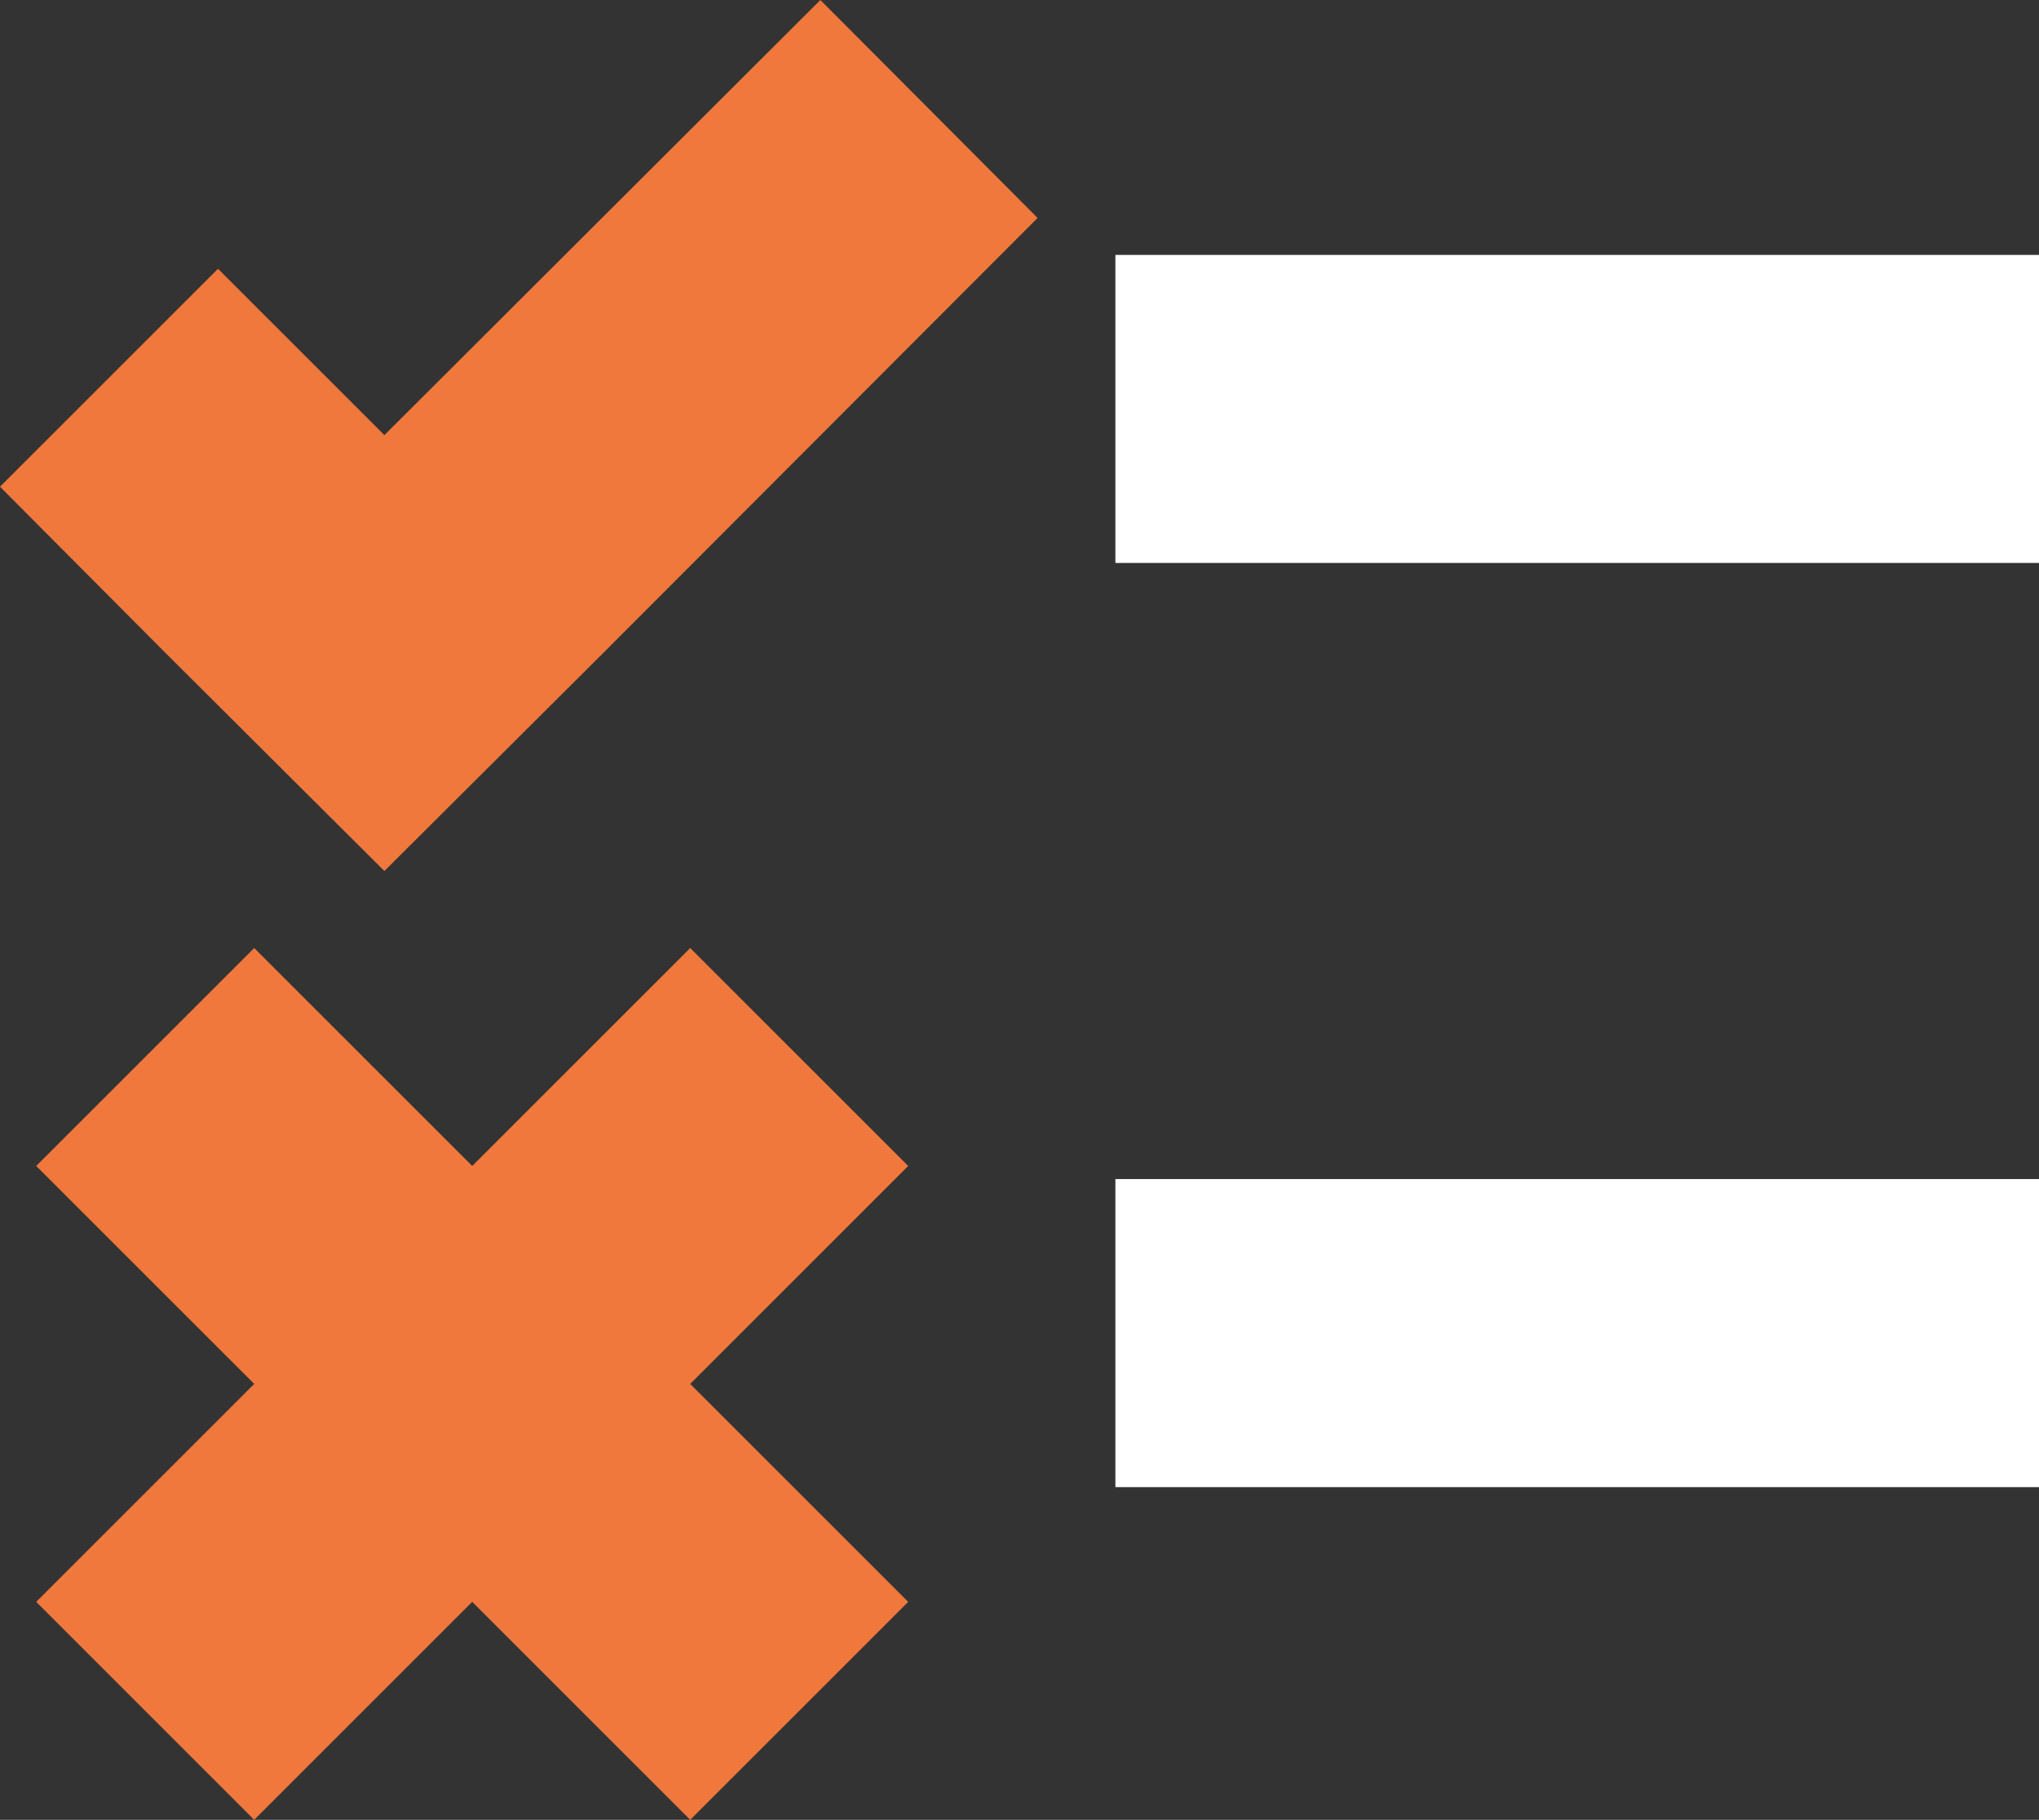
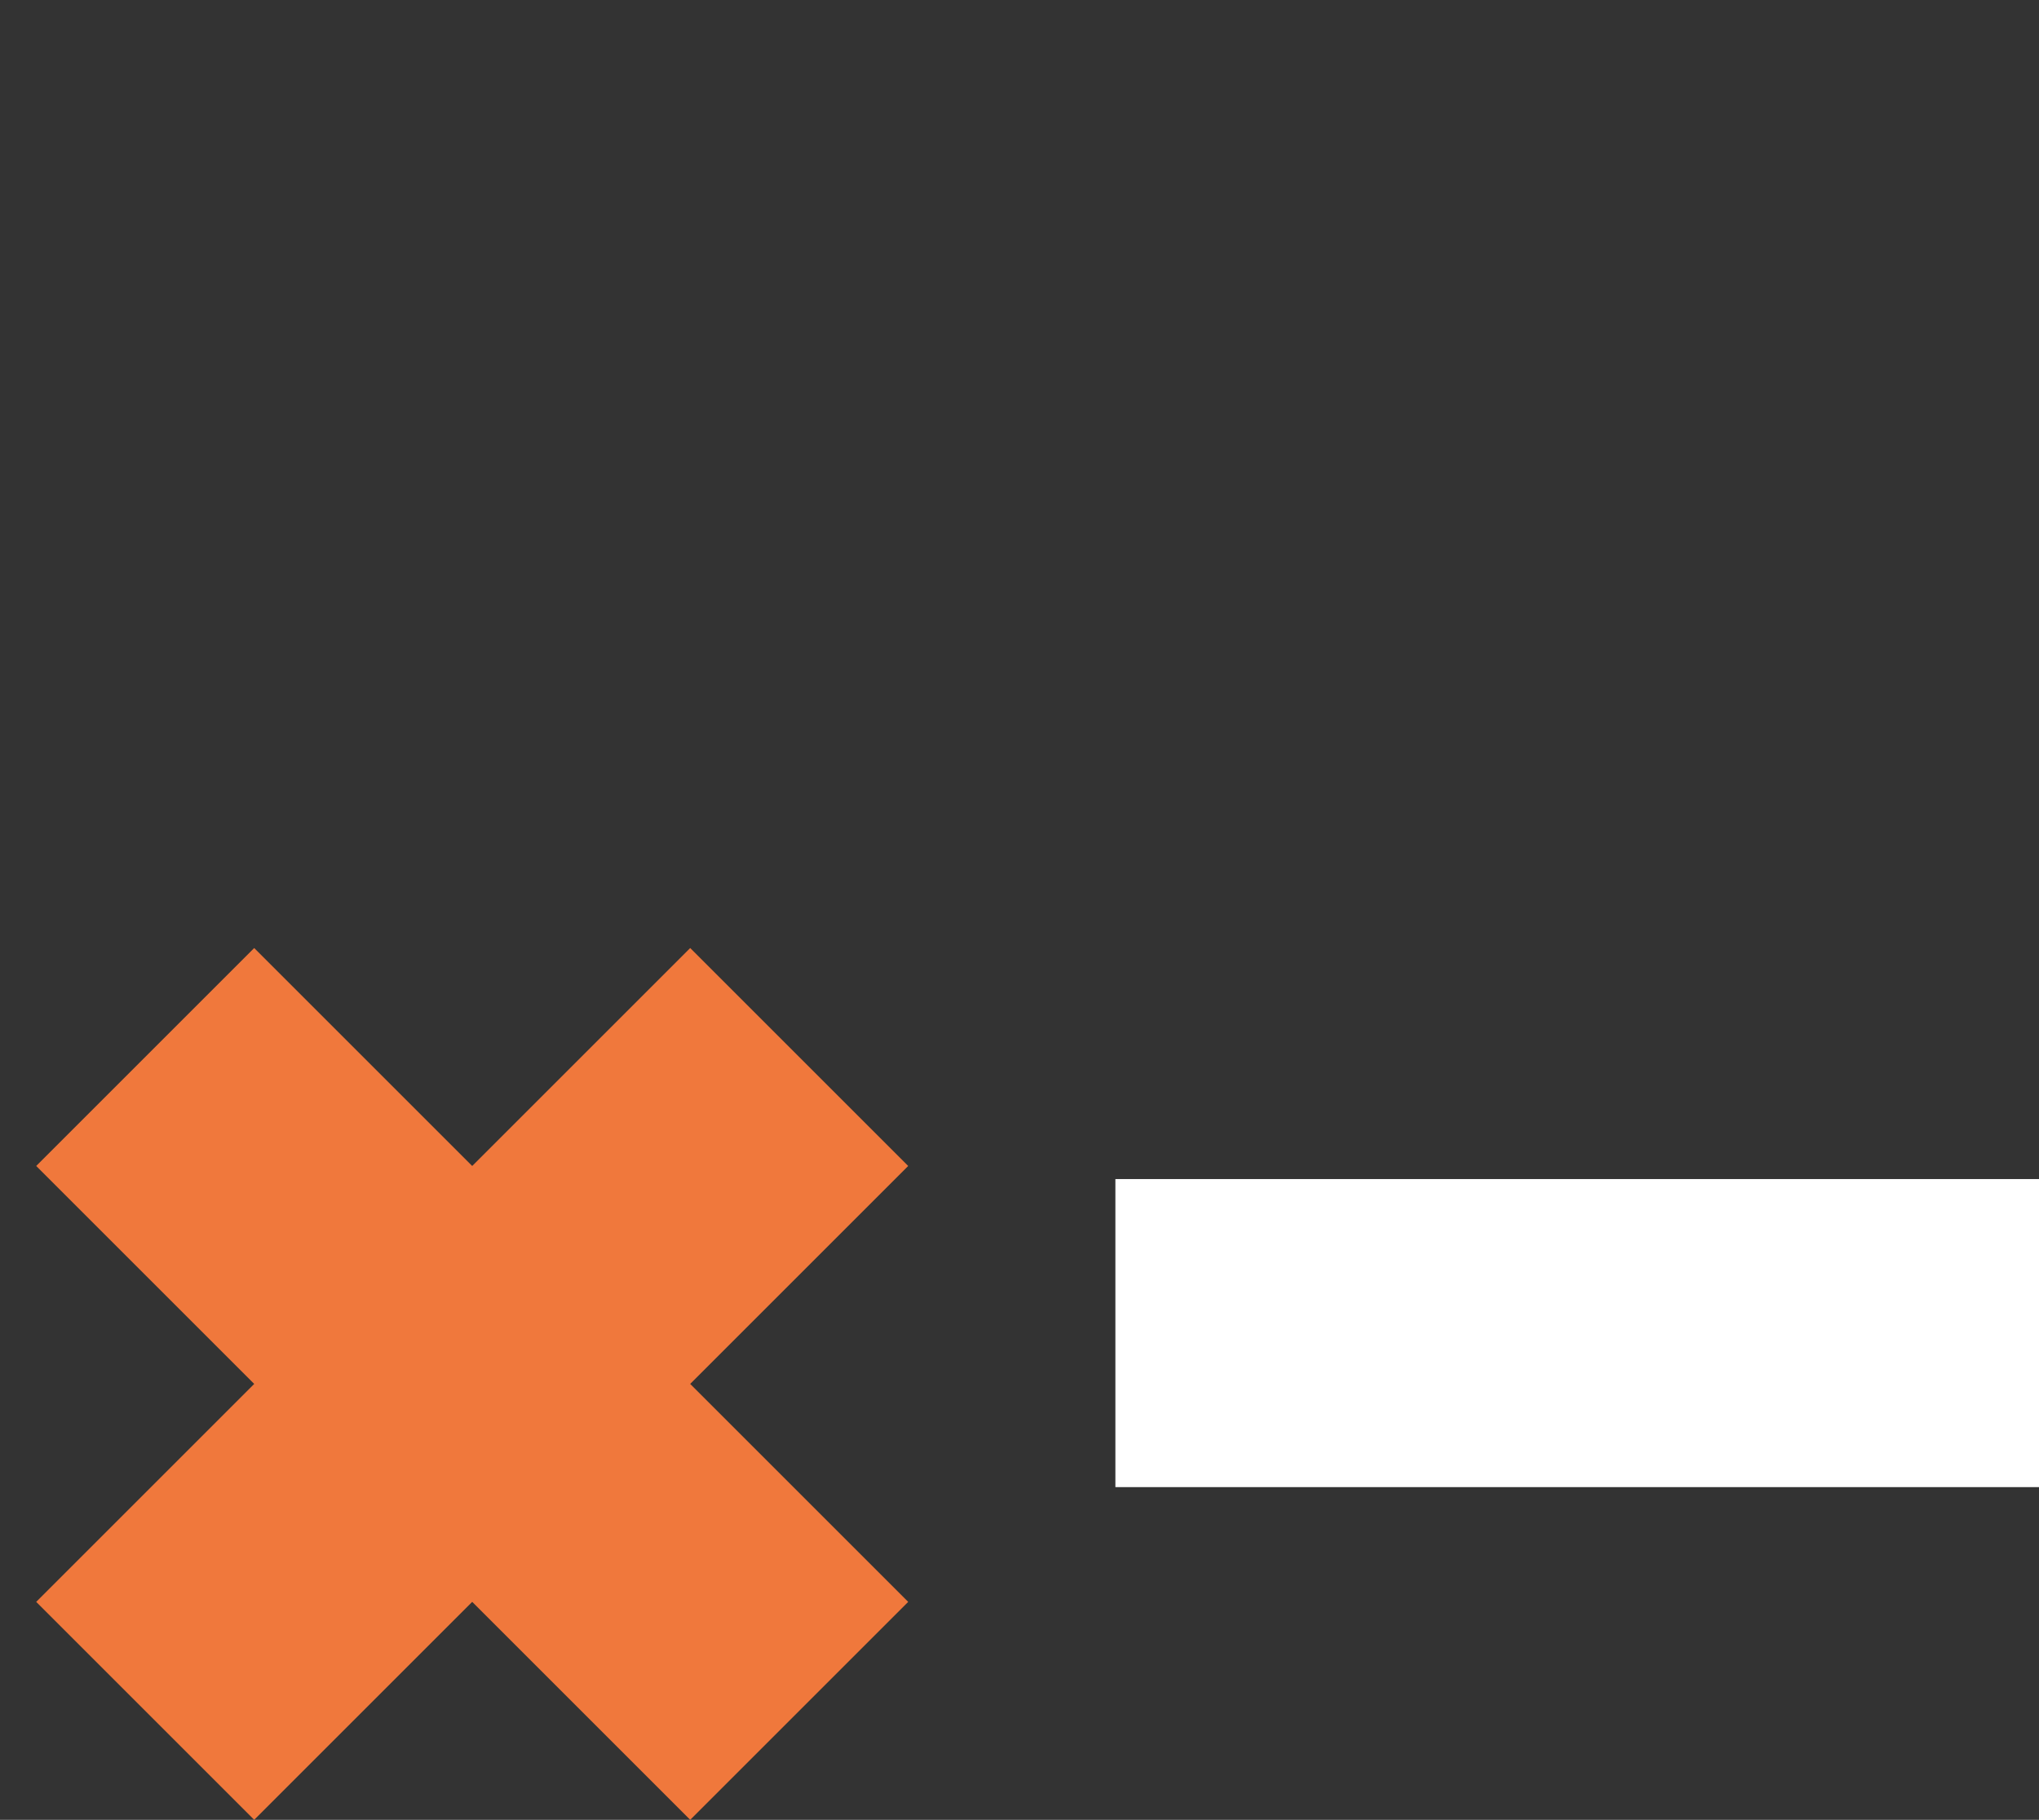
<svg xmlns="http://www.w3.org/2000/svg" id="Layer_1" data-name="Layer 1" viewBox="0 0 26.47 23.63">
  <rect x="0" y="0" width="26.47" height="23.63" fill="#333333" stroke="none" />
  <defs>
    <style> .cls-1 { fill: #f0783c; } .cls-2 { fill: #fff; } </style>
  </defs>
-   <rect class="cls-2" x="18.47" y="-.69" width="4" height="12" transform="translate(25.79 -15.16) rotate(90)" />
  <rect class="cls-2" x="18.47" y="11.31" width="4" height="12" transform="translate(37.79 -3.16) rotate(90)" />
  <g>
    <polygon class="cls-1" points="8.96 12.31 6.13 15.14 3.3 12.31 .47 15.14 3.3 17.97 .47 20.8 3.3 23.63 6.13 20.8 8.96 23.63 11.79 20.8 8.96 17.97 11.79 15.14 8.96 12.31" />
-     <polygon class="cls-1" points="2.16 8.49 4.99 11.31 4.99 11.31 4.99 11.31 7.82 8.49 13.47 2.83 10.65 0 4.99 5.65 2.83 3.49 0 6.32 2.16 8.49" />
  </g>
</svg>